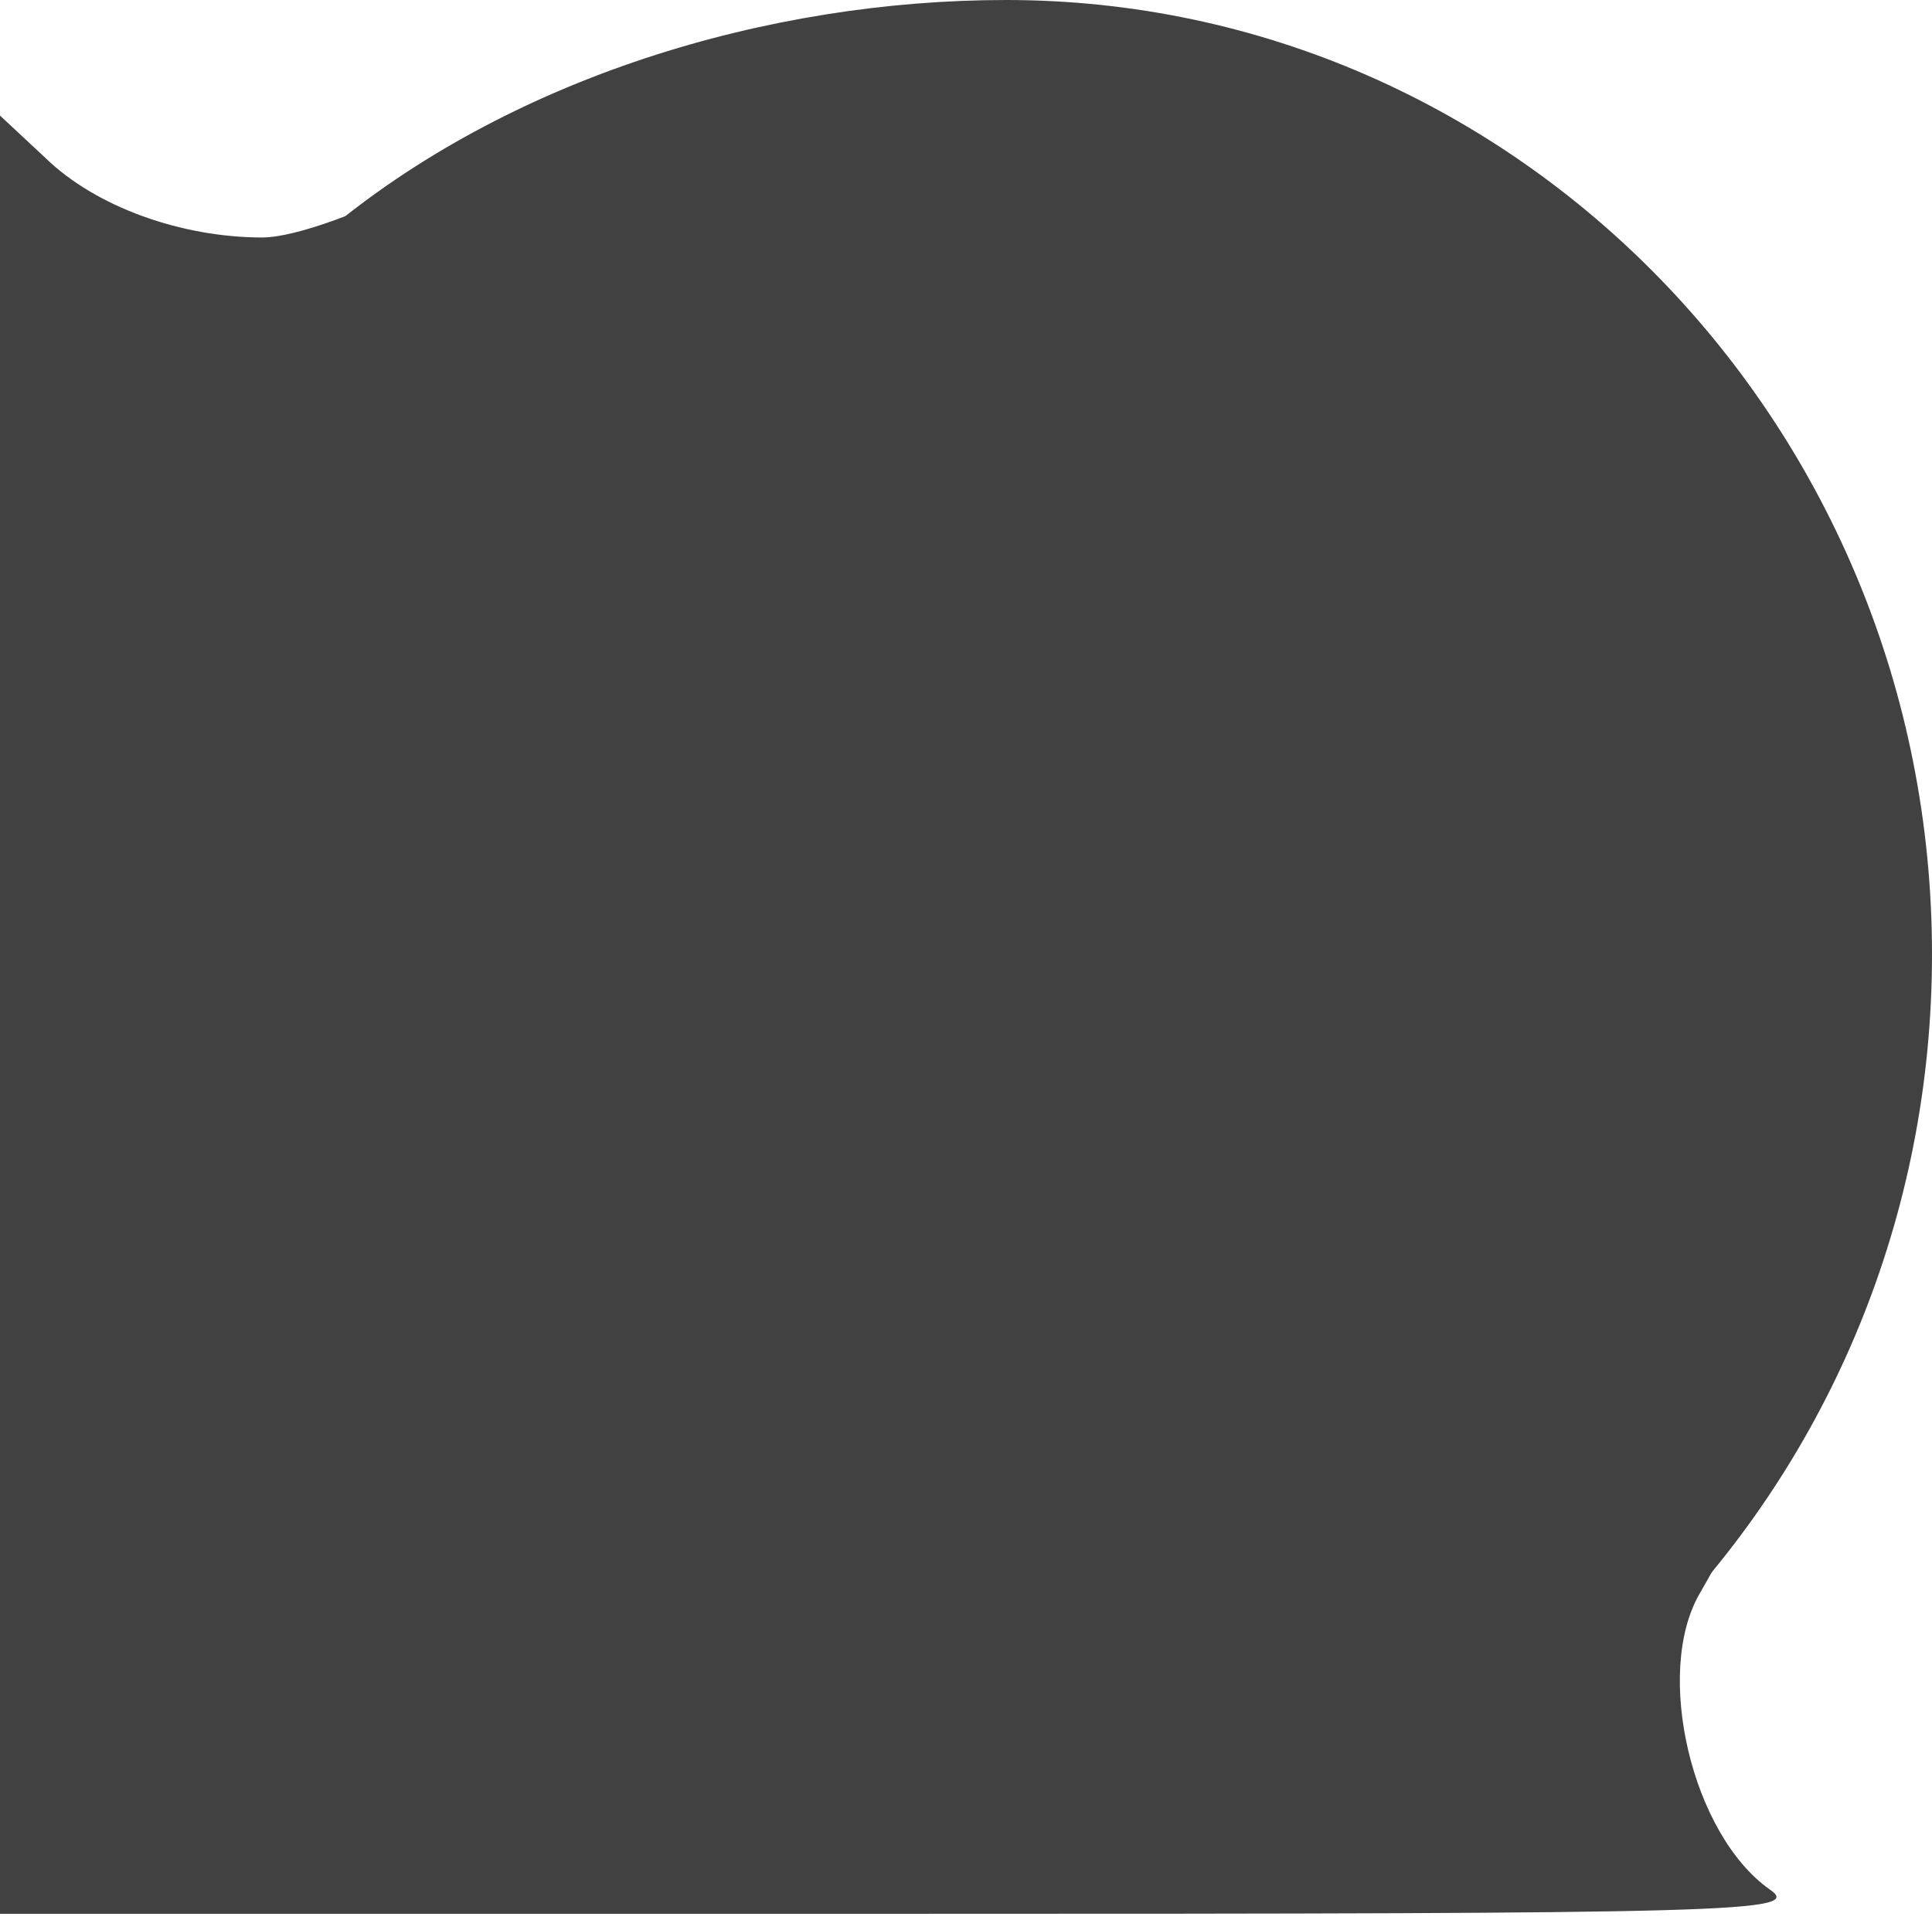
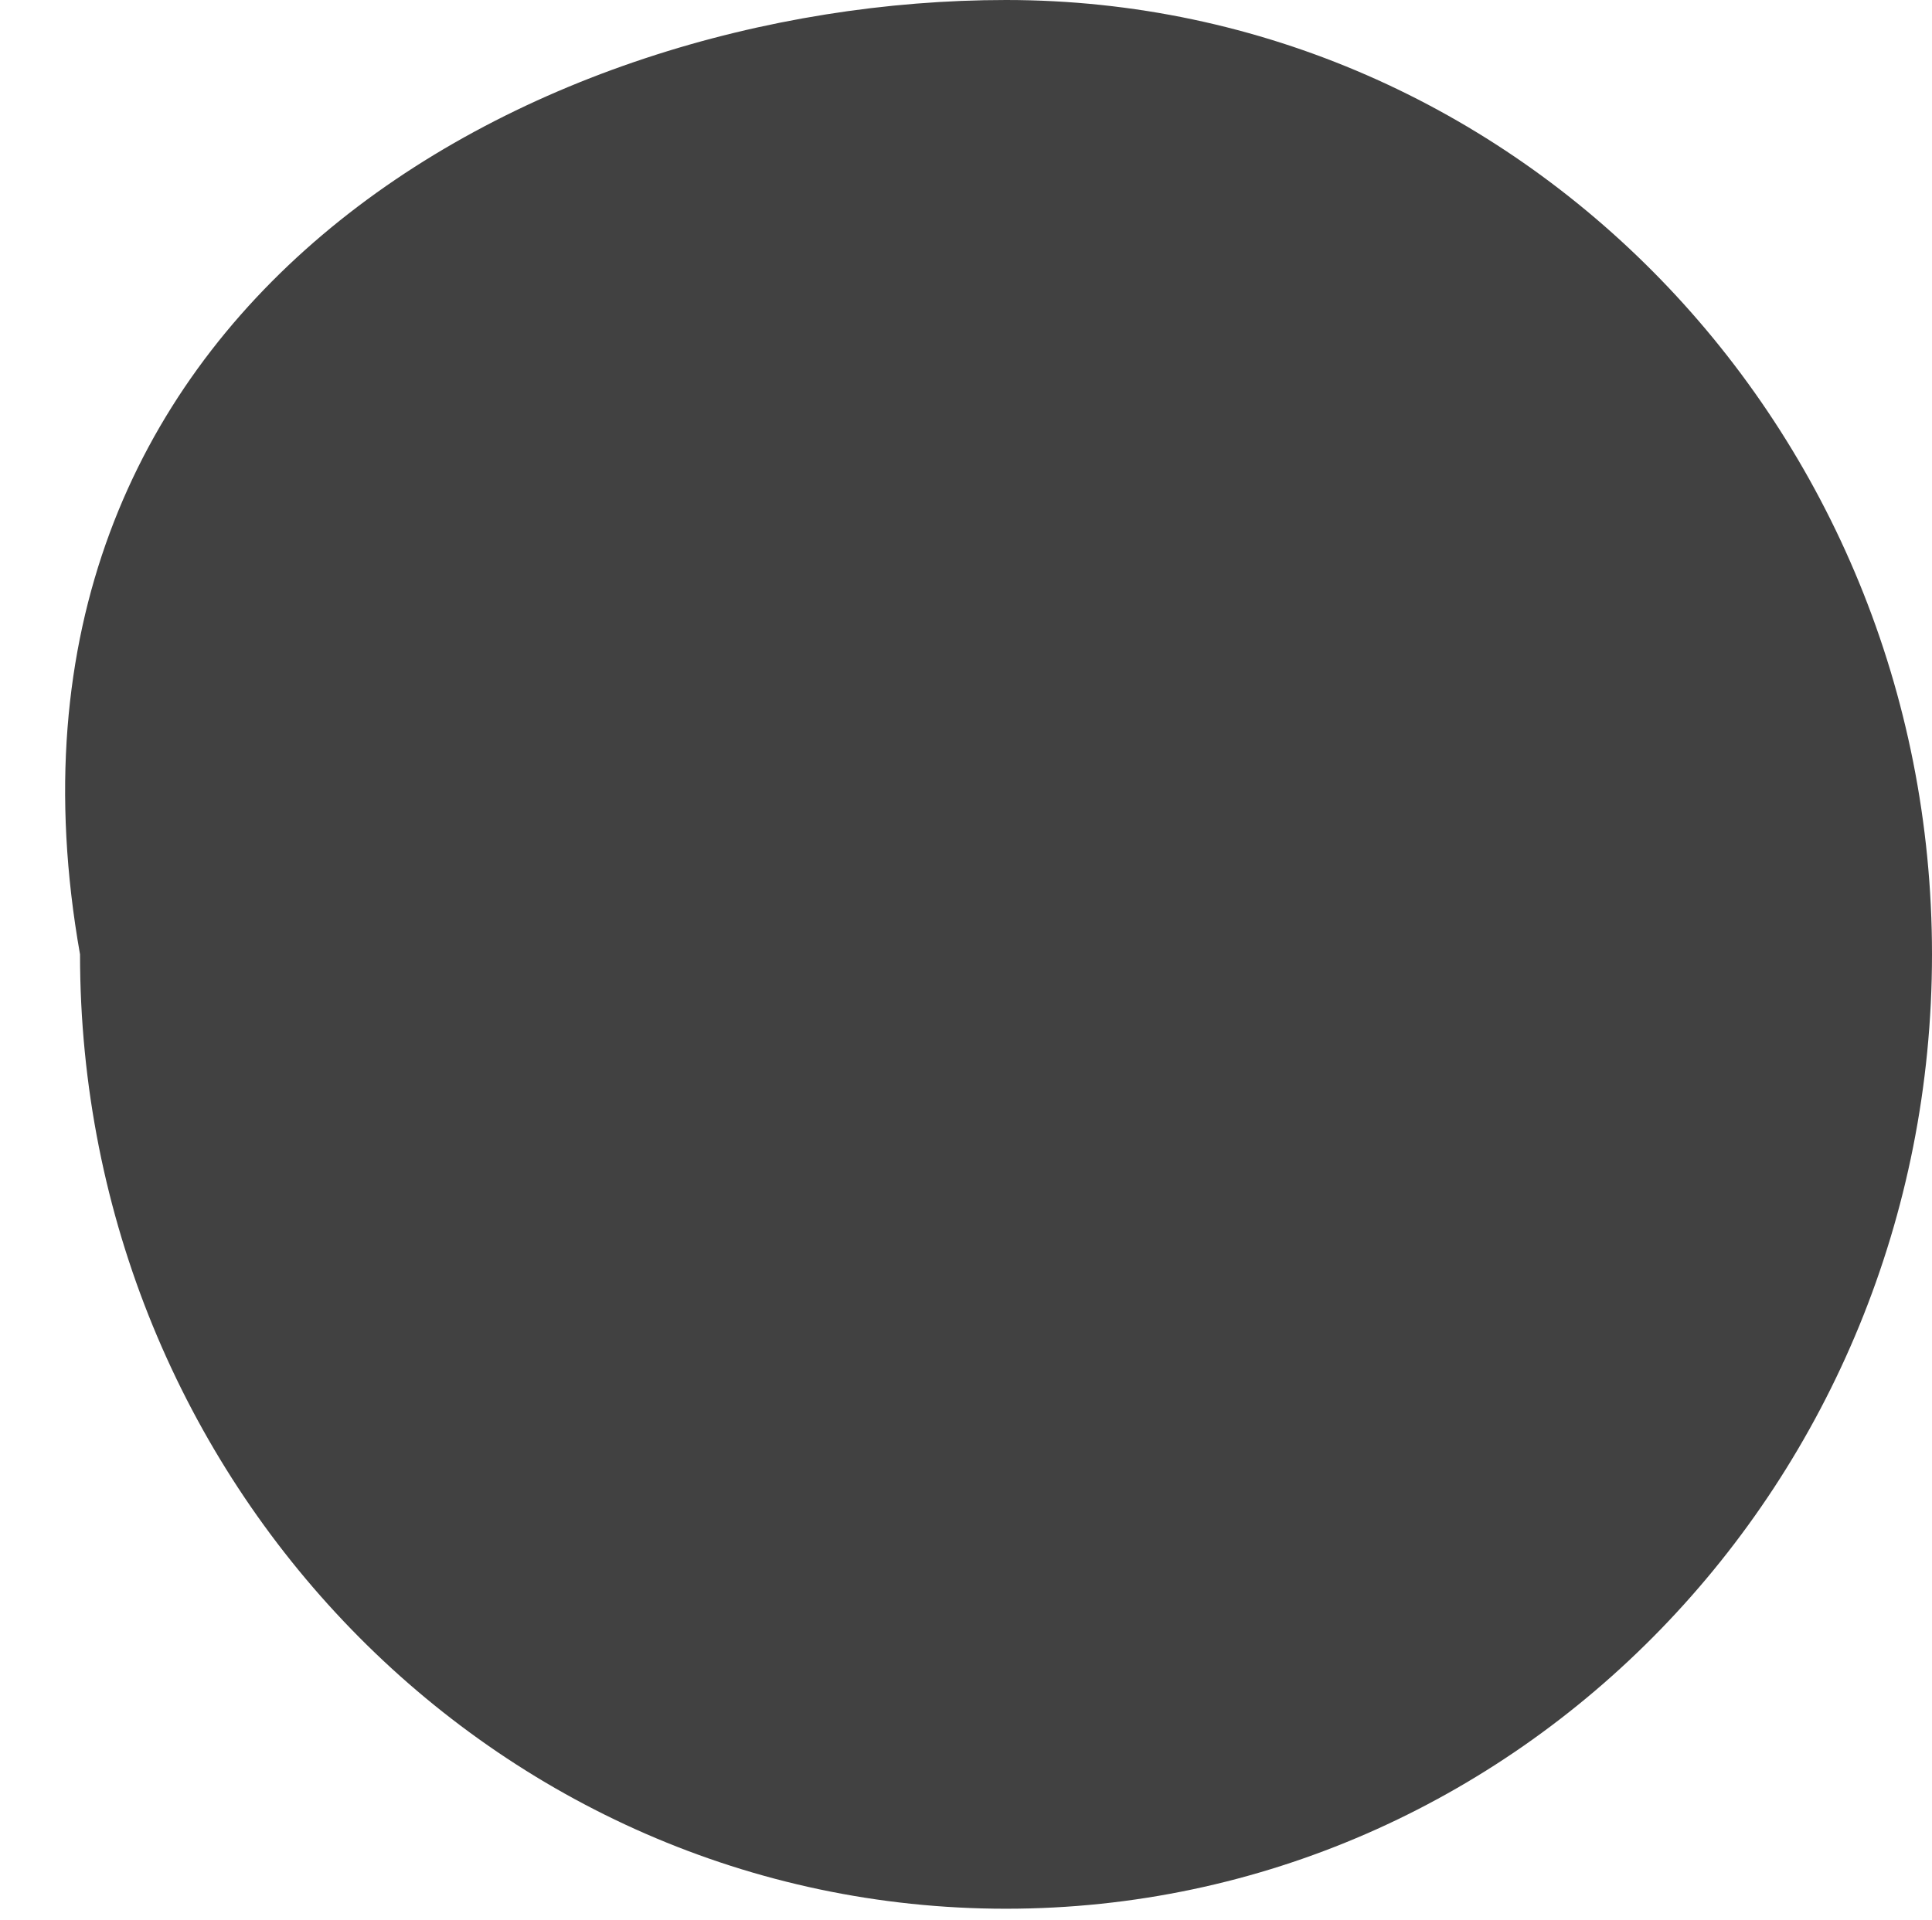
<svg xmlns="http://www.w3.org/2000/svg" width="169" height="168" viewBox="0 0 169 168" fill="none">
-   <path d="M68.667 5.31C68 5.577 63.467 6.644 58.667 7.71C53.867 8.644 44.933 11.977 38.8 15.044C32 18.51 25.867 20.777 22.933 20.777C15.867 20.777 8.4 18.11 4 13.844L0 10.11V88.777V167.444H78.933C152.4 167.444 157.733 167.31 154.8 165.31C148 160.51 144.667 146.377 148.667 139.444C155.2 128.11 160.133 115.977 162.133 106.244C170.667 63.044 143.733 19.844 101.067 8.11C94.267 6.11 71.467 4.244 68.667 5.31Z" fill="#414141" />
  <path d="M169 83.5C169 129.616 132.735 167 88 167C43.265 167 7 129.616 7 83.5C-3 27 46.5 0 88 0C132.735 0 169 37.384 169 83.5Z" fill="#414141" />
</svg>